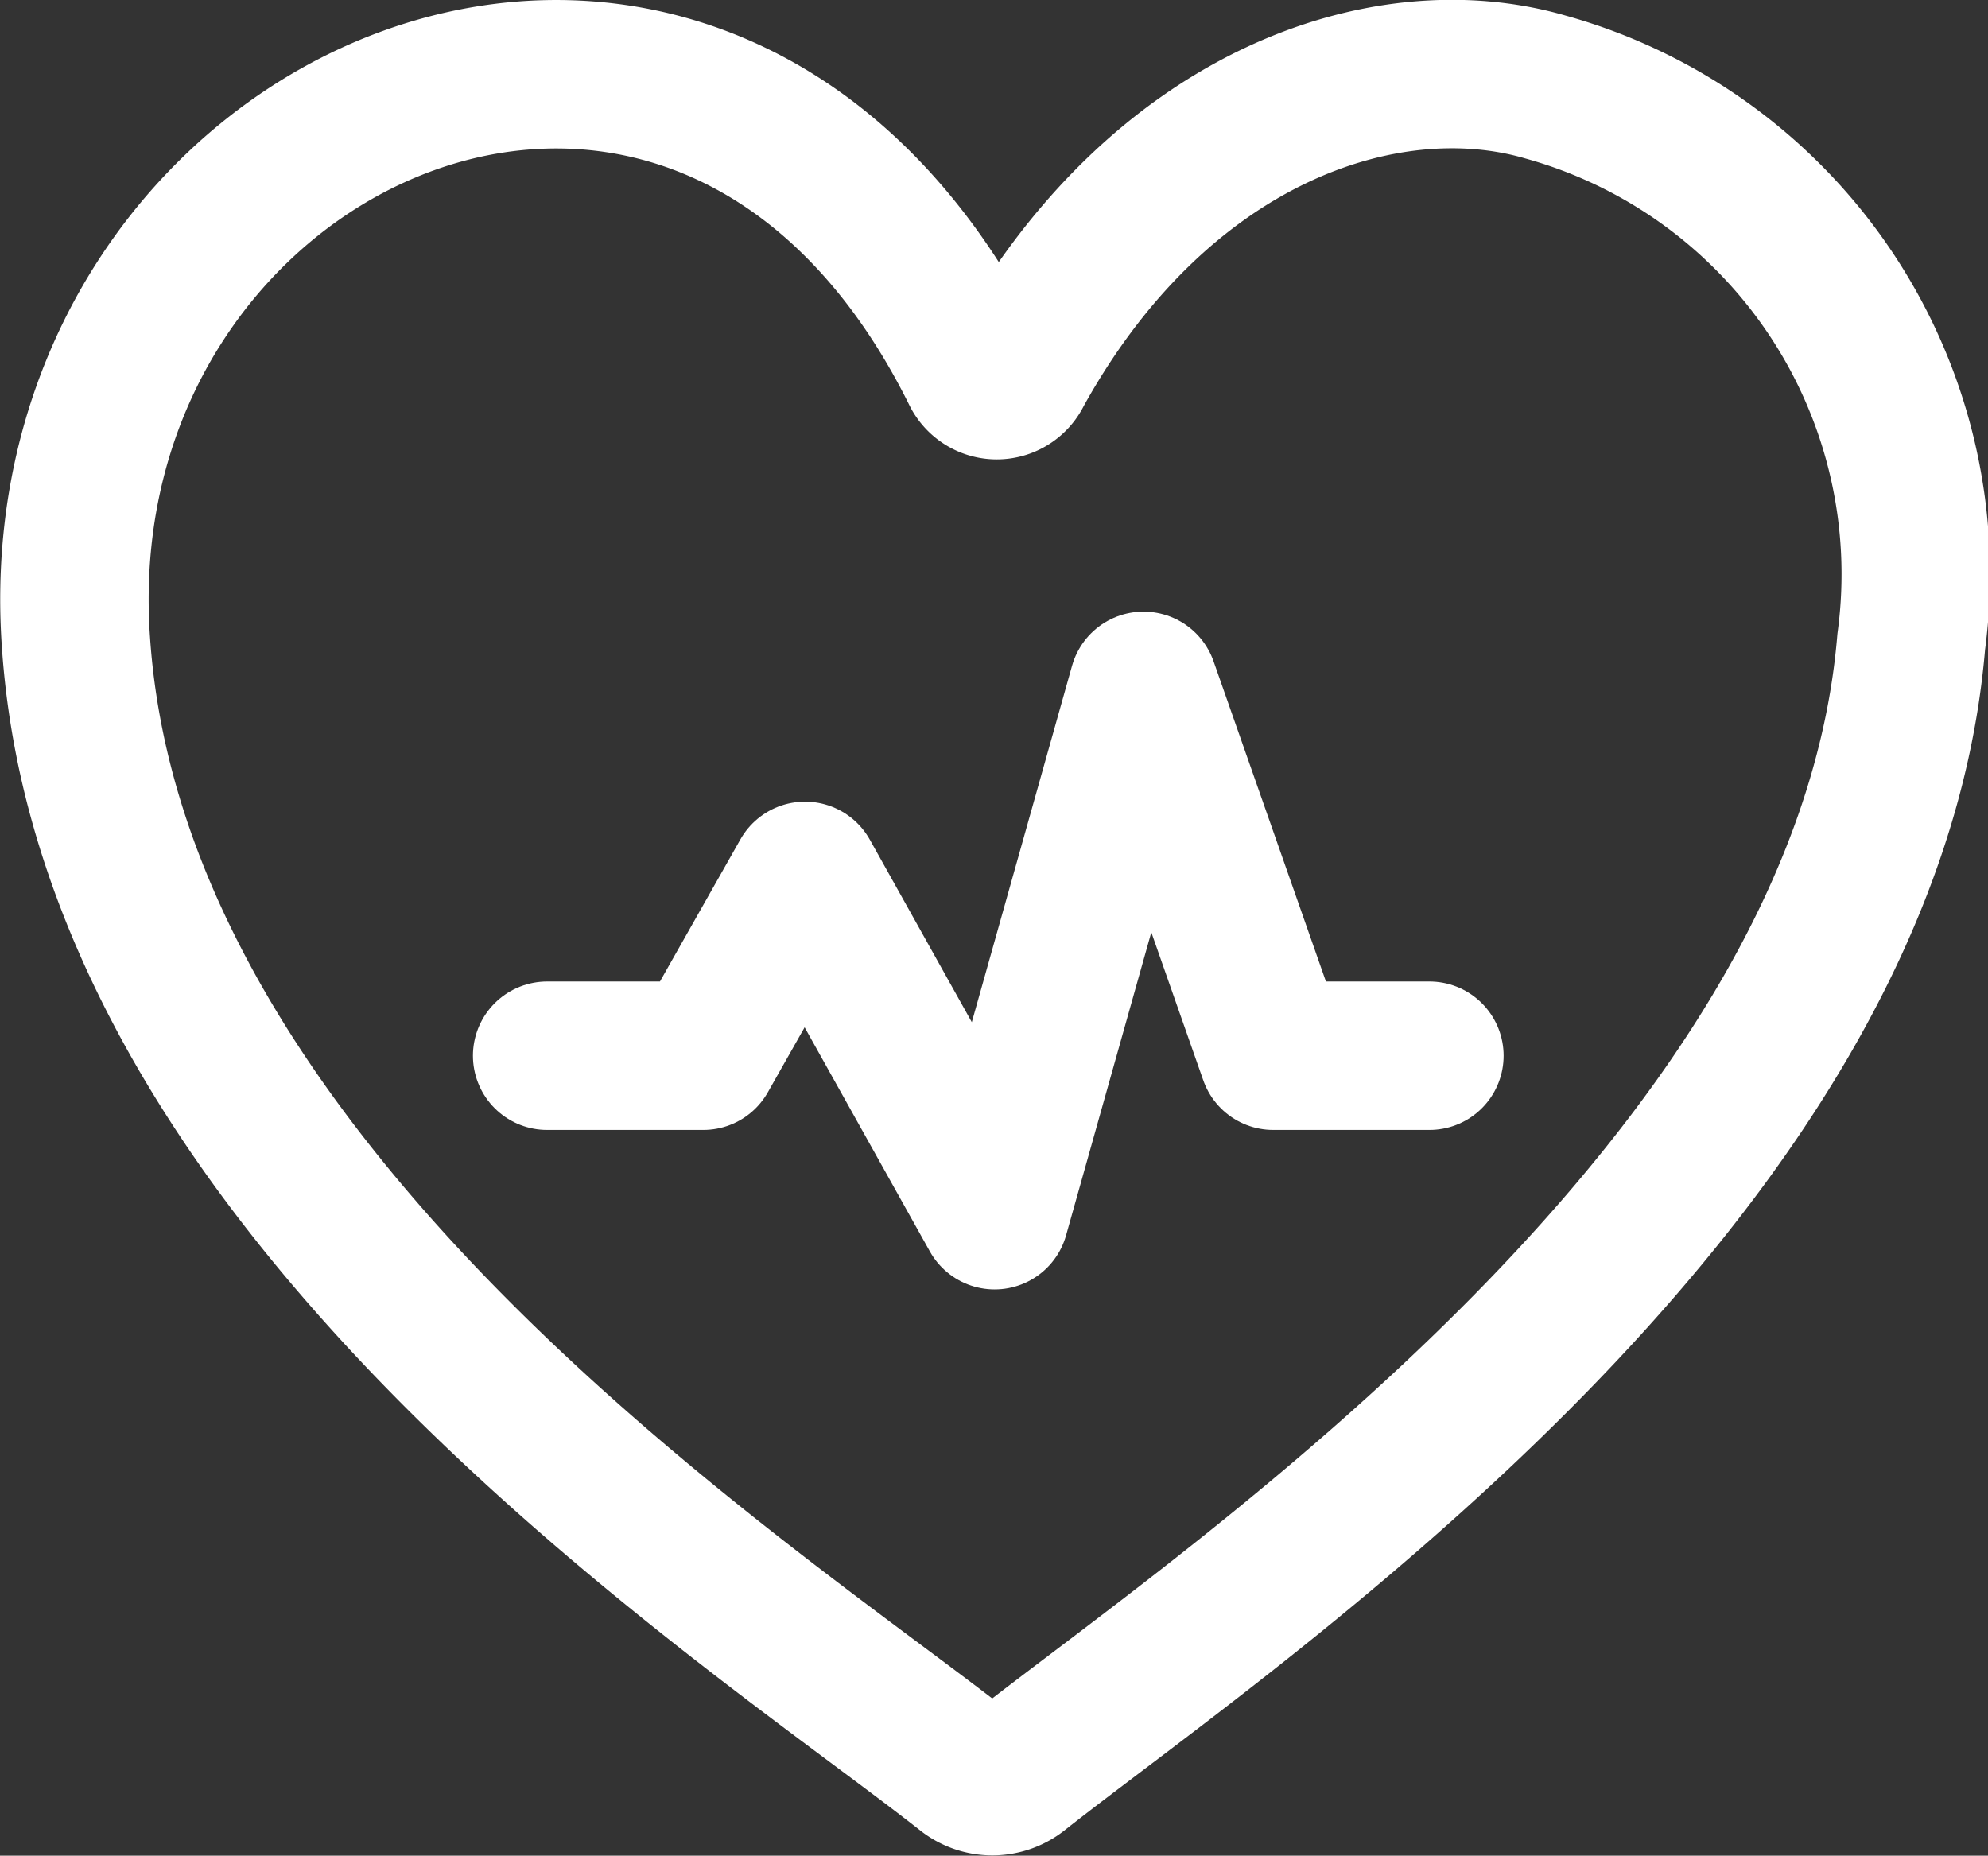
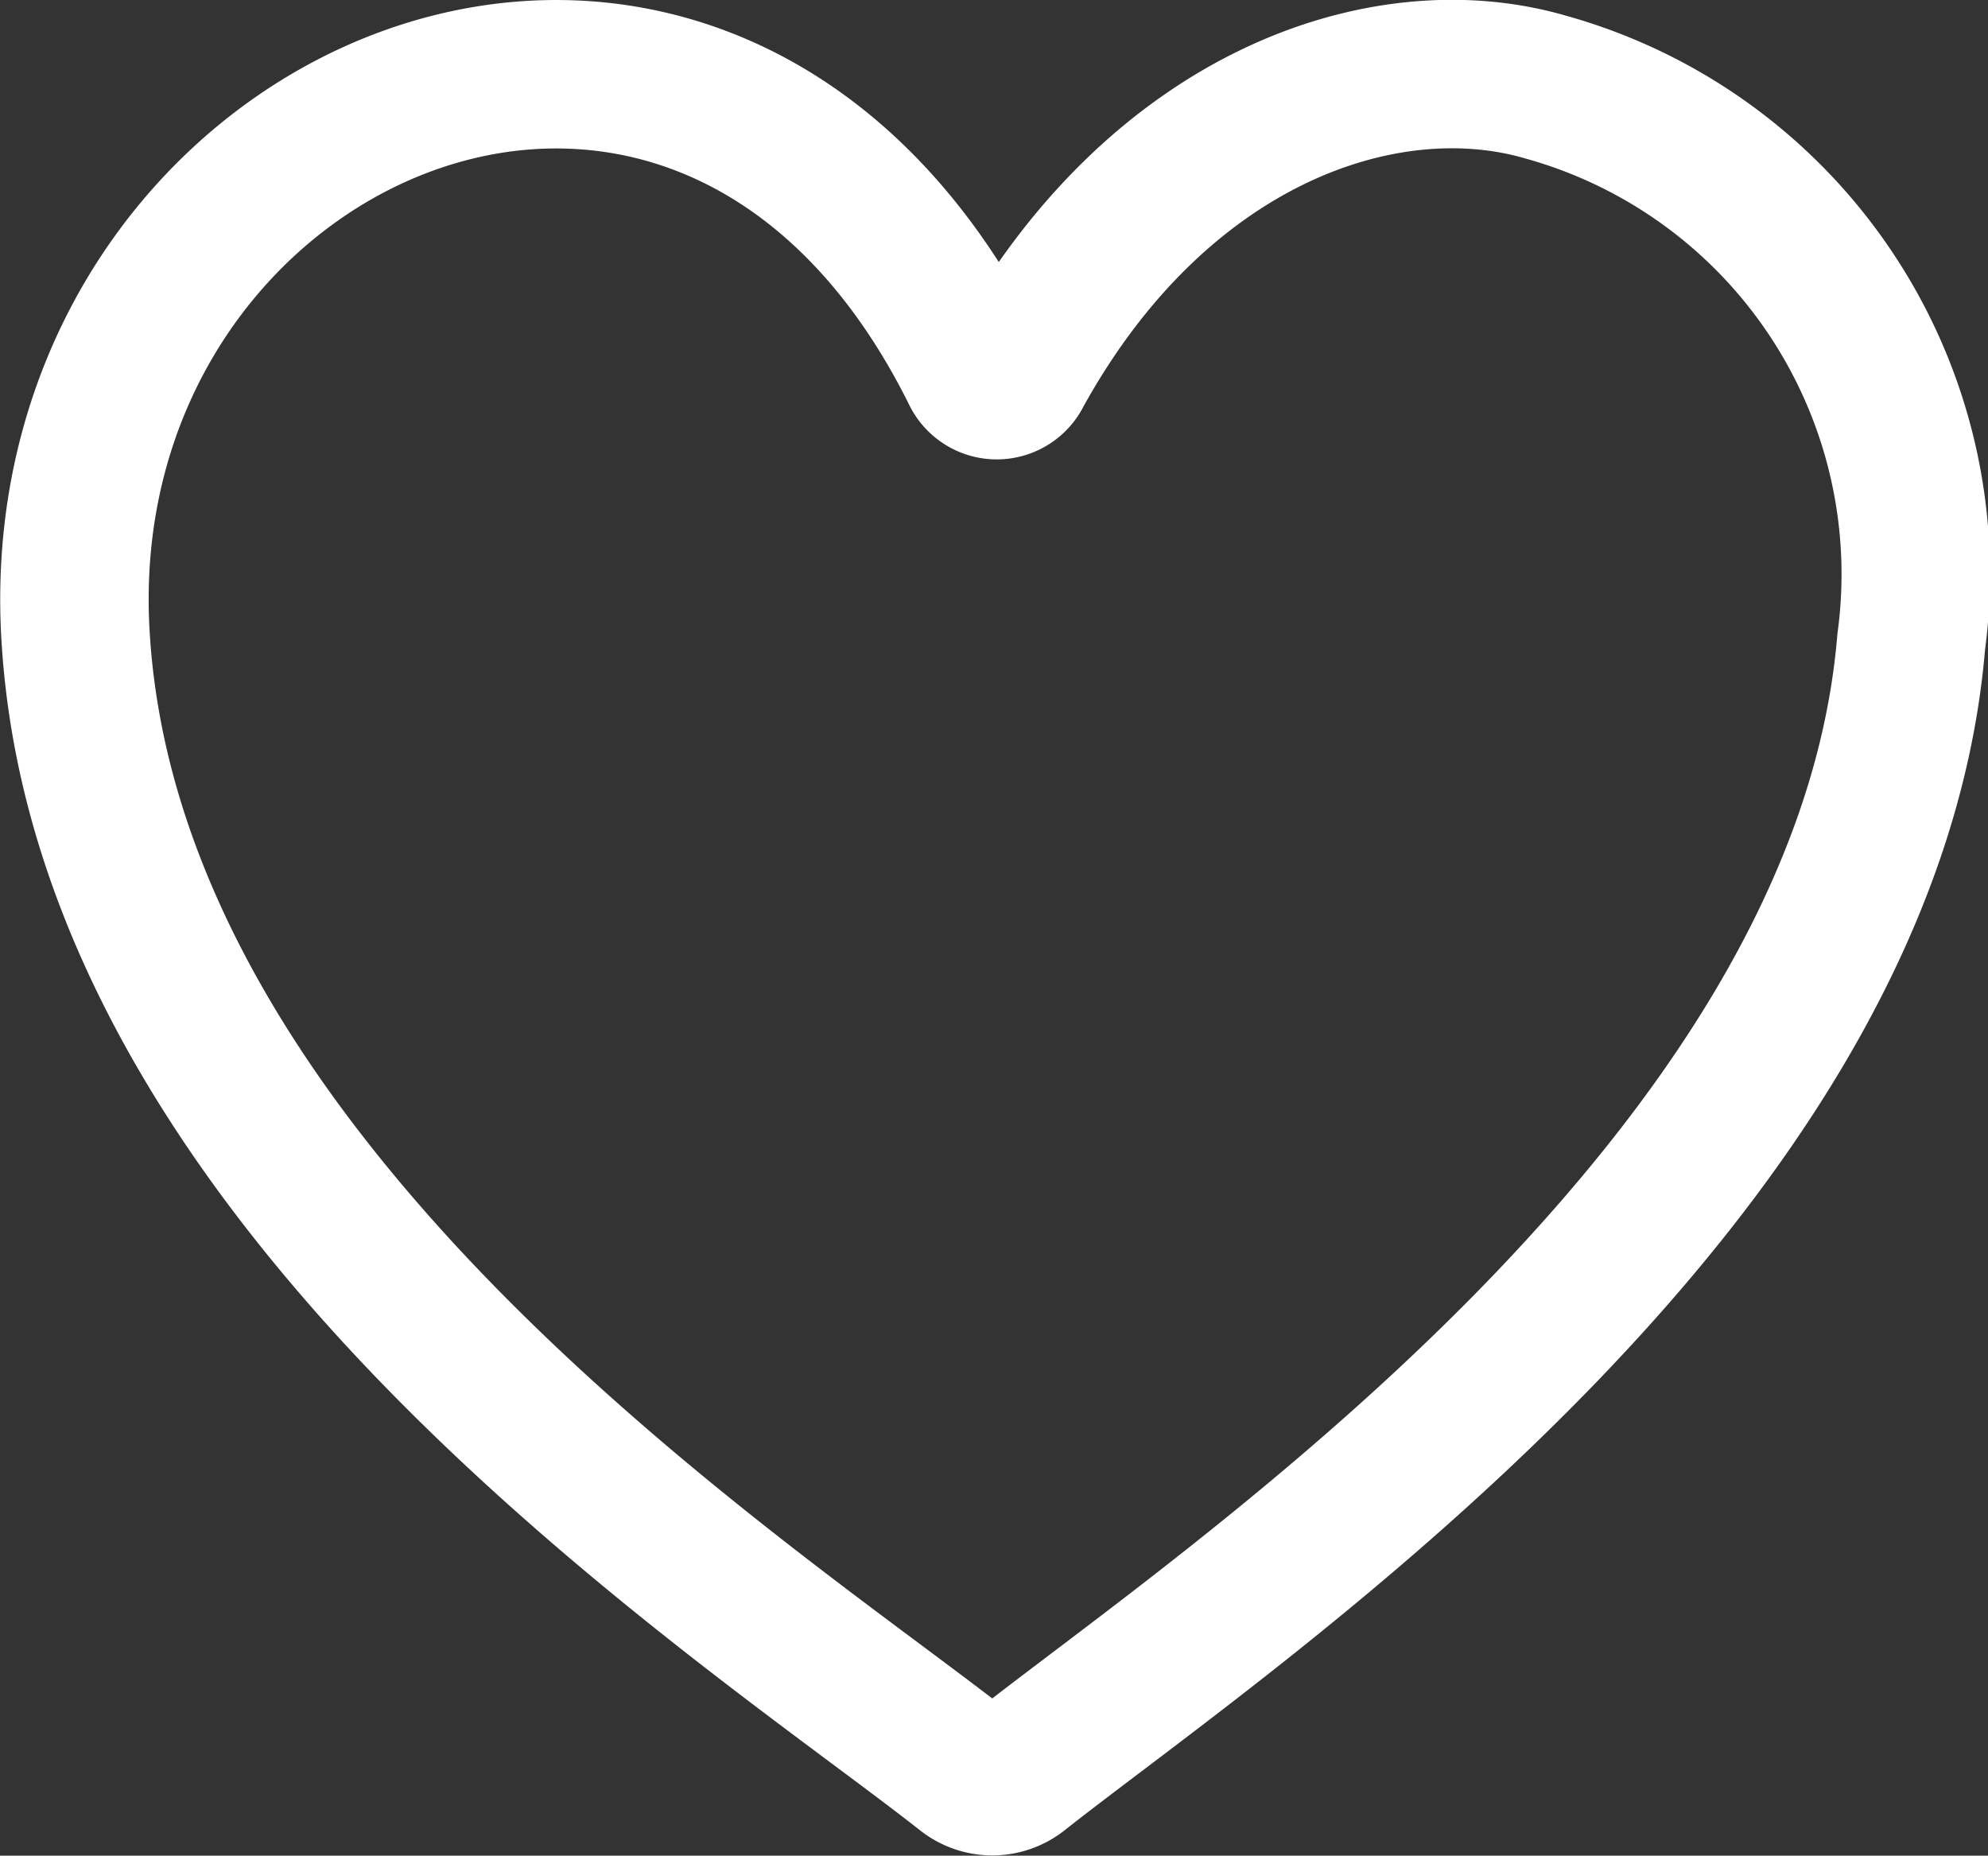
<svg xmlns="http://www.w3.org/2000/svg" viewBox="0 0 46.87 43.75">
  <rect x="0" y="0" width="46.87" height="43.75" fill="#333333" stroke="none" />
  <defs>
    <clipPath id="a" transform="translate(0 0)">
      <rect width="46.87" height="43.75" style="fill:none" />
    </clipPath>
  </defs>
  <title>health-wellness</title>
  <g style="clip-path:url(#a)">
    <path d="M45.06,15.13C44,27.89,28.88,37.93,24,41.79a1,1,0,0,1-1.21,0c-5.08-4-20.13-13.6-21-26.66C.92,2.62,16.53-4.27,23,8.76a.55.55,0,0,0,1,0c3.31-6,8.64-7.81,12.43-6.71A11.92,11.92,0,0,1,45.06,15.13Z" transform="translate(0 0)" style="fill:none;stroke:#fff;stroke-linecap:round;stroke-linejoin:round;stroke-width:3.5px" />
-     <polyline points="12.9 24.89 16.58 24.89 18.98 20.65 23.45 28.65 26.96 16.17 30.02 24.89 33.7 24.89" style="fill:none;stroke:#fff;stroke-linecap:round;stroke-linejoin:round;stroke-width:3.5px" />
  </g>
</svg>